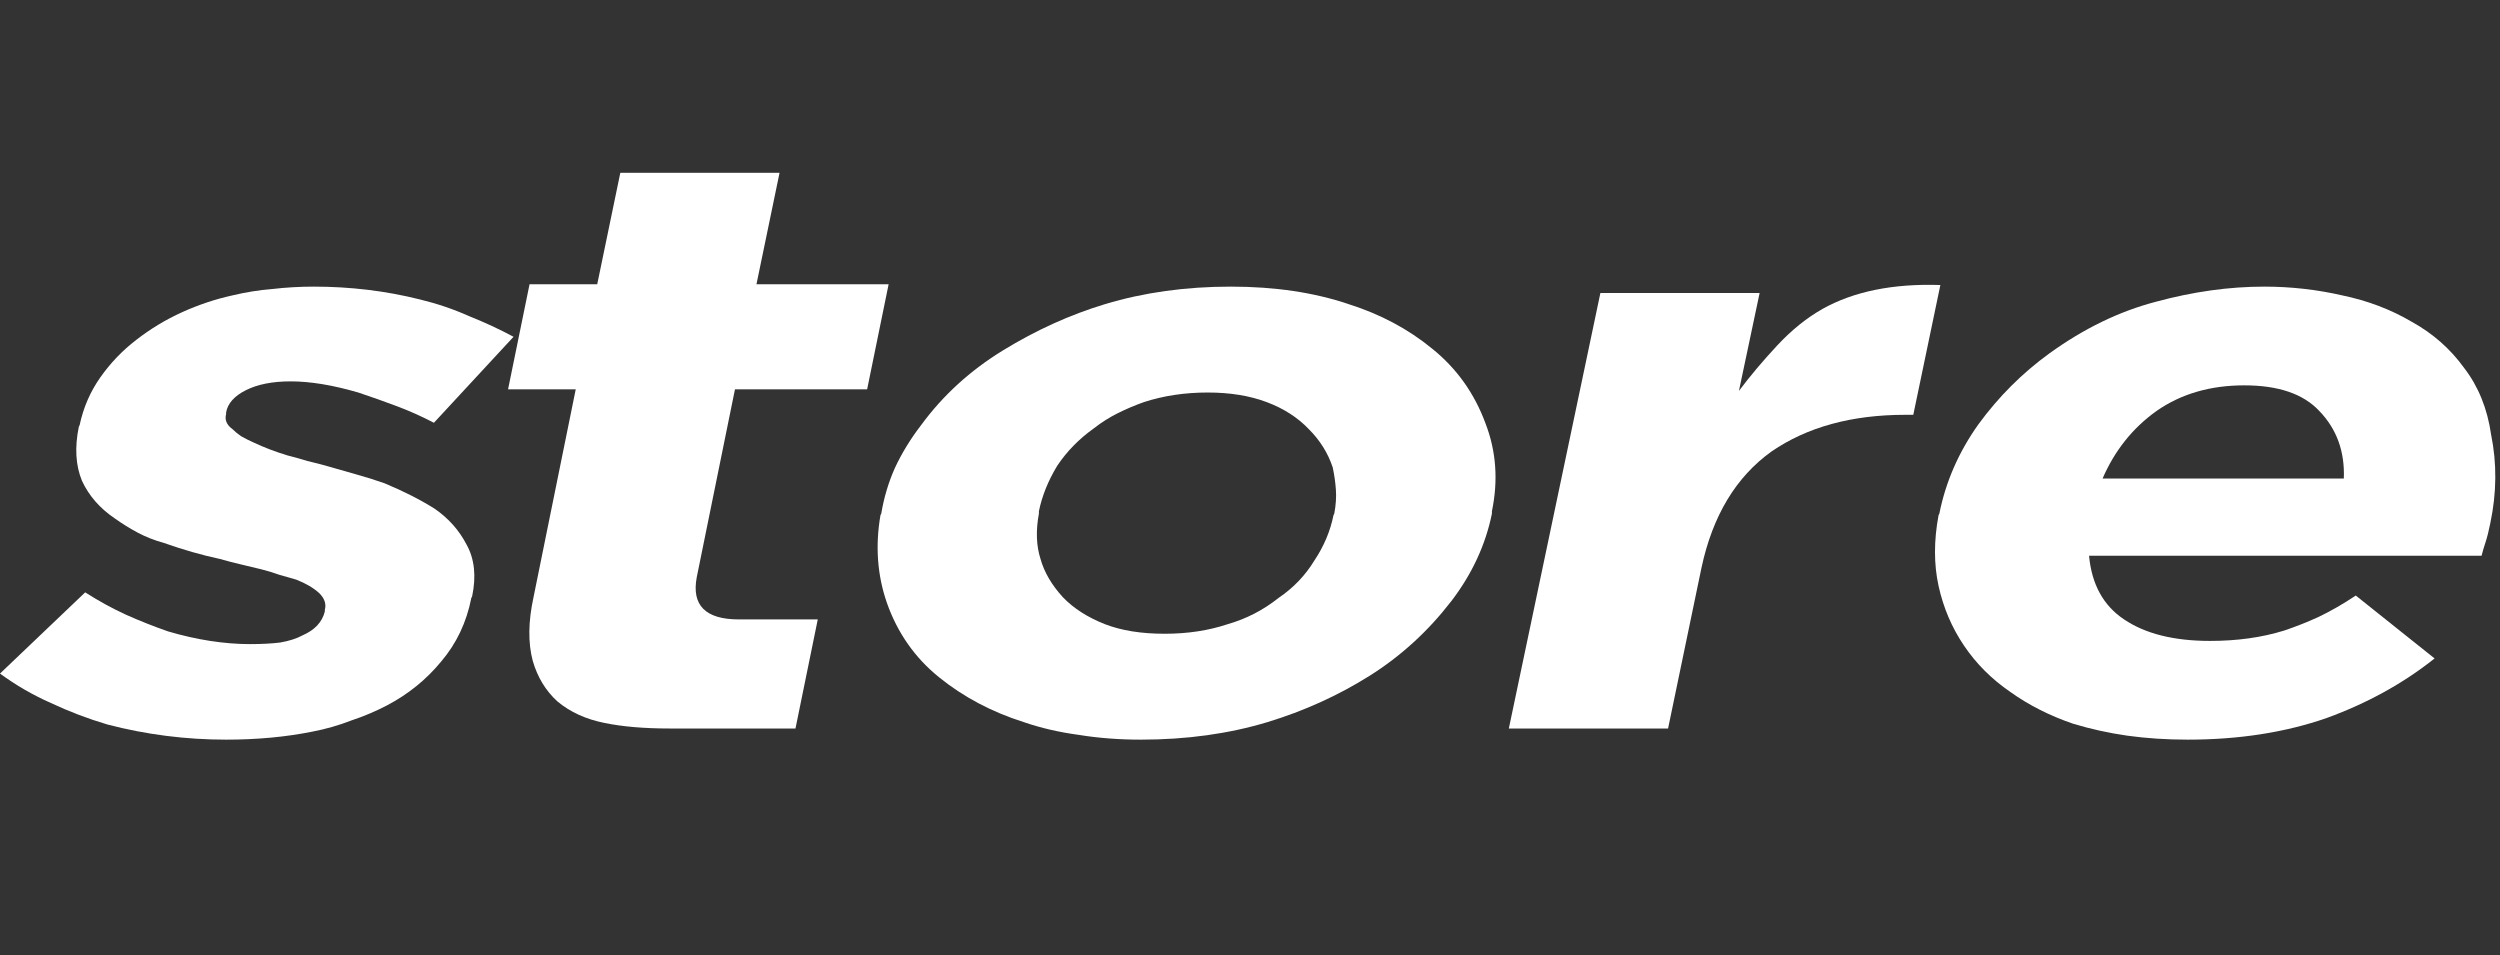
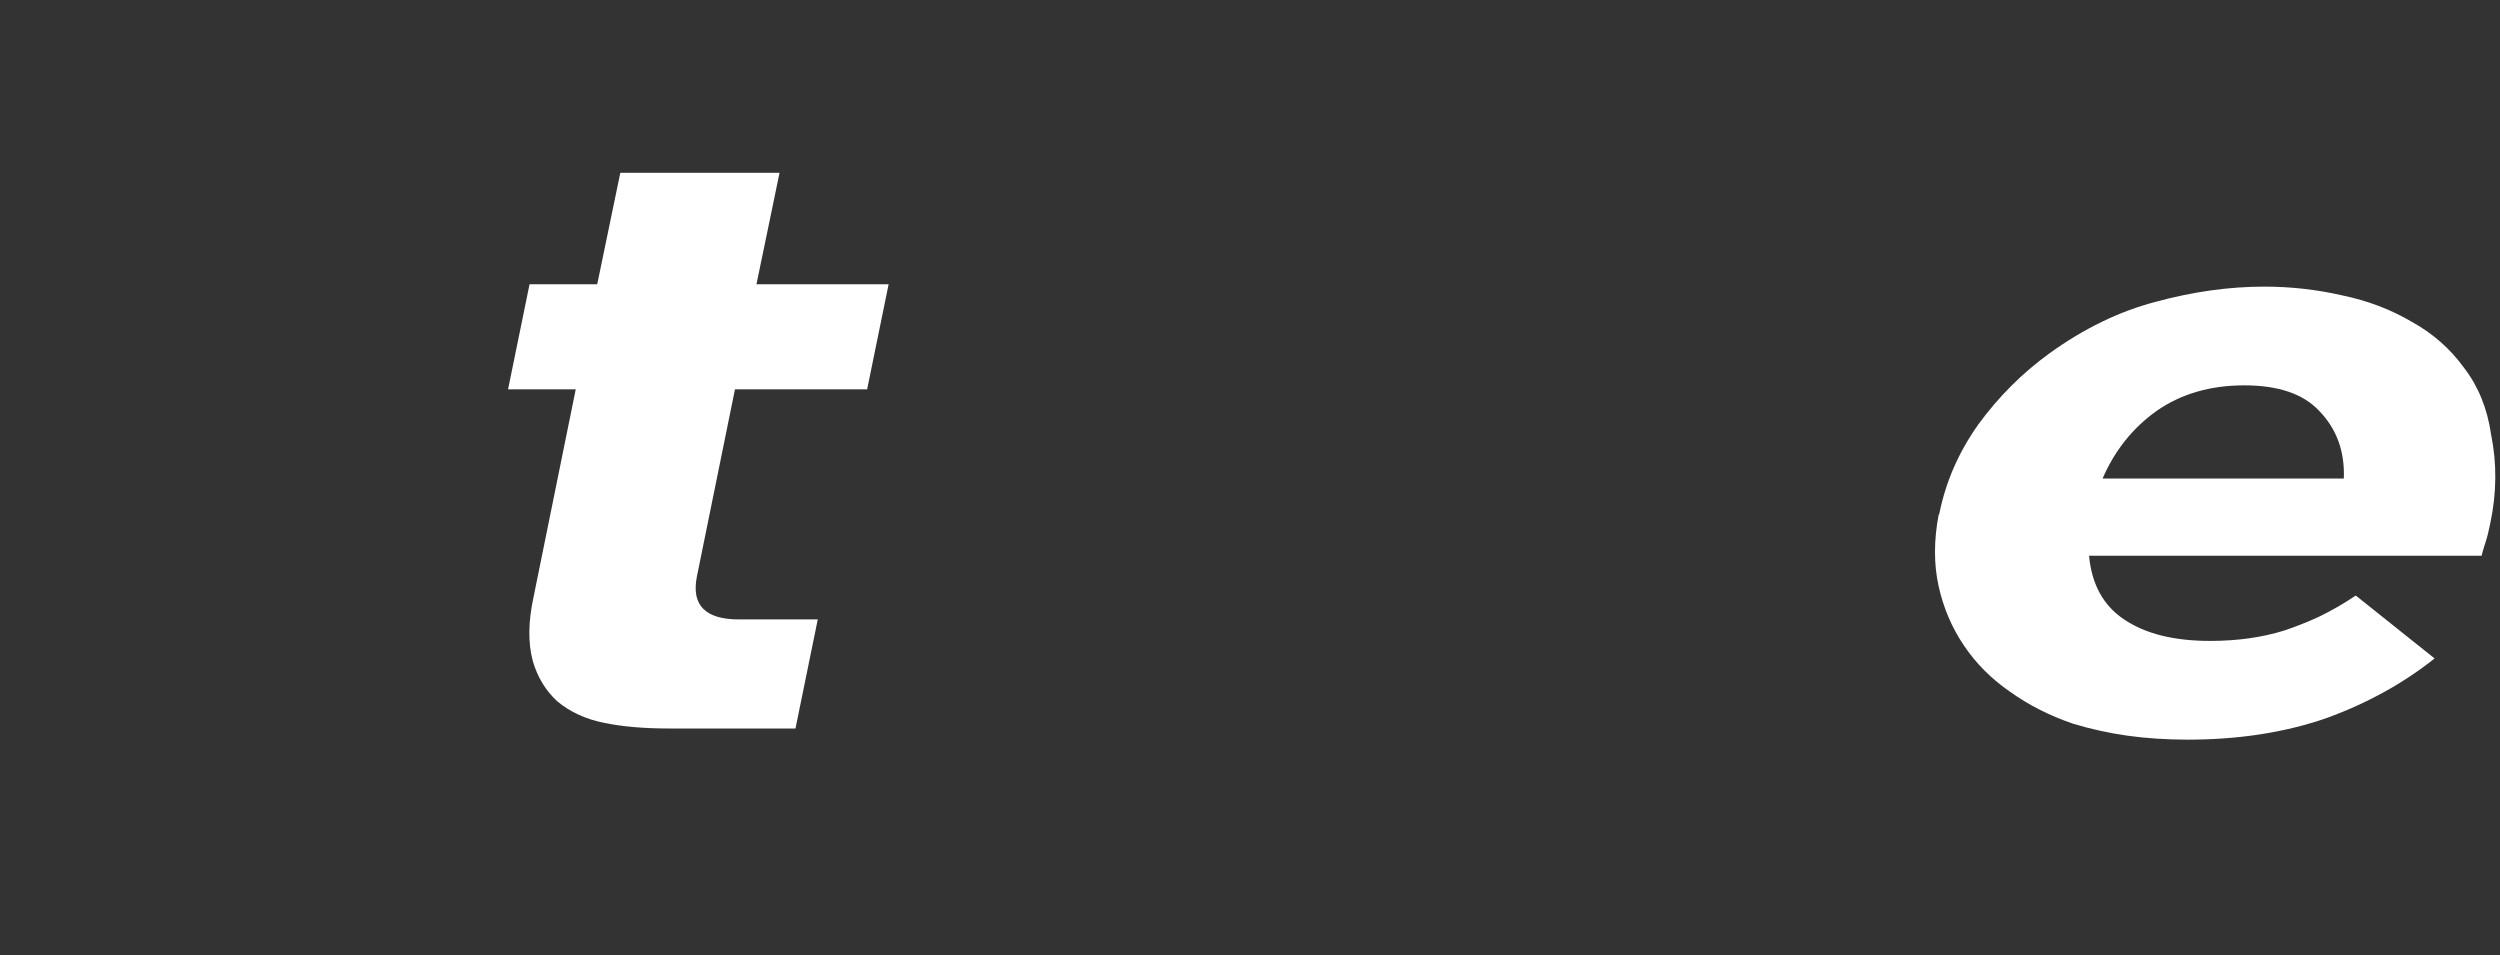
<svg xmlns="http://www.w3.org/2000/svg" width="314" height="120" viewBox="0 0 314 120" fill="none">
  <rect x="0" y="0" width="314" height="120" fill="#333333" stroke="none" />
-   <path d="M55.4 83.1C53.533 85.367 51.267 87.2 48.6 88.6C47.2 89.333 45.7 89.967 44.1 90.5C42.567 91.1 40.933 91.567 39.2 91.9C35.867 92.567 32.267 92.9 28.4 92.9C23.333 92.9 18.367 92.267 13.5 91C11.033 90.267 8.667 89.367 6.4 88.3C4.133 87.3 2 86.067 0 84.6L10.7 74.4C12.367 75.467 14.067 76.4 15.8 77.2C17.6 78 19.367 78.7 21.1 79.3C22.9 79.833 24.667 80.233 26.4 80.5C28.133 80.767 29.8 80.9 31.4 80.9C32.867 80.9 34.133 80.833 35.2 80.7C36.333 80.5 37.267 80.2 38 79.8C39.533 79.133 40.467 78.133 40.8 76.8V76.6C41 75.867 40.767 75.167 40.1 74.5C39.367 73.833 38.4 73.267 37.2 72.8C36.533 72.6 35.833 72.4 35.1 72.2C34.367 71.933 33.6 71.7 32.8 71.5C32 71.3 31.167 71.1 30.3 70.9C29.433 70.7 28.533 70.467 27.6 70.2C25.4 69.733 23.067 69.067 20.6 68.2C19.4 67.867 18.3 67.433 17.3 66.9C16.3 66.367 15.333 65.767 14.4 65.1C12.533 63.833 11.167 62.267 10.3 60.4C9.5 58.467 9.367 56.2 9.9 53.6L10 53.4C10.467 51.2 11.333 49.2 12.6 47.4C13.867 45.6 15.367 44.033 17.1 42.7C18.9 41.3 20.833 40.133 22.9 39.2C24.967 38.267 27.067 37.567 29.2 37.1C30.867 36.7 32.533 36.433 34.2 36.3C35.933 36.1 37.667 36 39.4 36C44 36 48.433 36.533 52.7 37.6C54.9 38.133 56.967 38.833 58.9 39.7C60.9 40.5 62.767 41.367 64.5 42.3L54.5 53.1C52.967 52.3 51.4 51.6 49.8 51C48.2 50.4 46.6 49.833 45 49.3C41.8 48.367 38.967 47.9 36.5 47.9C34.233 47.9 32.367 48.267 30.9 49C29.433 49.733 28.6 50.667 28.4 51.8V52C28.2 52.733 28.467 53.367 29.2 53.9C29.533 54.233 29.9 54.533 30.3 54.8C30.767 55.067 31.3 55.333 31.9 55.6C33.167 56.2 34.567 56.733 36.1 57.2C36.9 57.4 37.733 57.633 38.6 57.9C39.467 58.1 40.367 58.333 41.3 58.6C42.433 58.933 43.6 59.267 44.8 59.6C46 59.933 47.167 60.3 48.3 60.7C50.7 61.7 52.8 62.767 54.6 63.9C56.333 65.1 57.667 66.6 58.6 68.4C59.6 70.2 59.833 72.367 59.3 74.9L59.2 75.1C58.6 78.167 57.333 80.833 55.4 83.1Z" fill="white" />
  <path d="M84.112 91.5C80.912 91.5 78.178 91.267 75.912 90.8C73.578 90.333 71.612 89.433 70.012 88.1C68.545 86.767 67.512 85.067 66.912 83C66.312 80.733 66.345 78.067 67.012 75L72.312 48.9H63.812L66.512 35.7H75.012L77.912 21.7H97.912L95.012 35.7H111.612L108.912 48.9H92.312L87.512 72.5C86.845 76.033 88.612 77.8 92.812 77.8H102.712L99.912 91.5H84.112Z" fill="white" />
-   <path d="M182.288 75.5C179.355 79.3 175.922 82.433 171.988 84.9C168.055 87.367 163.788 89.3 159.188 90.7C154.322 92.167 149.022 92.9 143.288 92.9C140.555 92.9 137.955 92.7 135.488 92.3C133.022 91.967 130.722 91.433 128.588 90.7C124.588 89.433 121.055 87.567 117.988 85.1C114.922 82.633 112.722 79.5 111.388 75.7C110.188 72.233 109.922 68.567 110.588 64.7L110.688 64.5C111.022 62.5 111.588 60.6 112.388 58.8C113.255 56.933 114.355 55.133 115.688 53.4C118.422 49.667 121.855 46.533 125.988 44C130.122 41.467 134.388 39.533 138.788 38.2C143.655 36.733 148.922 36 154.588 36C160.122 36 165.055 36.733 169.388 38.2C173.388 39.467 176.888 41.333 179.888 43.8C182.955 46.267 185.188 49.4 186.588 53.2C187.922 56.667 188.188 60.333 187.388 64.2V64.5C186.588 68.433 184.888 72.1 182.288 75.5ZM167.588 64.5C167.788 63.433 167.855 62.433 167.788 61.5C167.722 60.567 167.588 59.633 167.388 58.7C166.788 56.9 165.788 55.3 164.388 53.9C162.988 52.433 161.222 51.3 159.088 50.5C156.955 49.7 154.488 49.3 151.688 49.3C148.822 49.3 146.155 49.7 143.688 50.5C142.555 50.9 141.455 51.367 140.388 51.9C139.322 52.433 138.322 53.067 137.388 53.8C135.522 55.133 133.988 56.7 132.788 58.5C131.655 60.367 130.888 62.267 130.488 64.2V64.5C130.088 66.633 130.155 68.533 130.688 70.2C131.155 71.867 132.088 73.467 133.488 75C134.822 76.4 136.588 77.533 138.788 78.4C140.855 79.2 143.355 79.6 146.288 79.6C149.155 79.6 151.788 79.2 154.188 78.4C156.522 77.733 158.655 76.633 160.588 75.1C162.455 73.833 163.955 72.267 165.088 70.4C166.288 68.6 167.088 66.7 167.488 64.7L167.588 64.5Z" fill="white" />
-   <path d="M239.309 52.1C232.576 52.1 226.976 53.633 222.509 56.7C218.043 59.9 215.109 64.767 213.709 71.3L209.509 91.5H189.509L201.009 36.8H221.009L218.409 49.1C219.809 47.233 221.409 45.333 223.209 43.4C225.009 41.467 226.909 39.933 228.909 38.8C232.843 36.6 237.776 35.6 243.709 35.8L240.309 52.1H239.309Z" fill="white" />
  <path d="M311.685 69.8H262.385C262.719 73.4 264.185 76.067 266.785 77.8C269.452 79.6 273.052 80.5 277.585 80.5C280.985 80.5 284.085 80.067 286.885 79.2C288.285 78.733 289.718 78.167 291.185 77.5C292.718 76.767 294.285 75.867 295.885 74.8L305.785 82.7C301.852 85.833 297.318 88.333 292.185 90.2C286.985 92 281.185 92.9 274.785 92.9C272.118 92.9 269.585 92.733 267.185 92.4C264.852 92.067 262.585 91.567 260.385 90.9C257.452 89.9 254.818 88.567 252.485 86.9C250.152 85.3 248.218 83.367 246.685 81.1C245.152 78.833 244.085 76.333 243.485 73.6C242.885 70.867 242.885 67.9 243.485 64.7L243.585 64.5C244.385 60.5 246.018 56.767 248.485 53.3C251.018 49.833 253.985 46.867 257.385 44.4C261.719 41.267 266.185 39.1 270.785 37.9C275.452 36.633 279.985 36 284.385 36C287.719 36 290.985 36.367 294.185 37.1C297.385 37.767 300.285 38.867 302.885 40.4C305.552 41.867 307.752 43.8 309.485 46.2C311.285 48.533 312.418 51.333 312.885 54.6C313.618 58.2 313.585 61.9 312.785 65.7C312.585 66.7 312.385 67.5 312.185 68.1C311.985 68.7 311.818 69.267 311.685 69.8ZM291.285 51.6C289.285 49.467 286.152 48.4 281.885 48.4C277.618 48.4 273.952 49.467 270.885 51.6C267.885 53.733 265.618 56.567 264.085 60.1H294.385C294.518 56.7 293.485 53.867 291.285 51.6Z" fill="white" />
</svg>